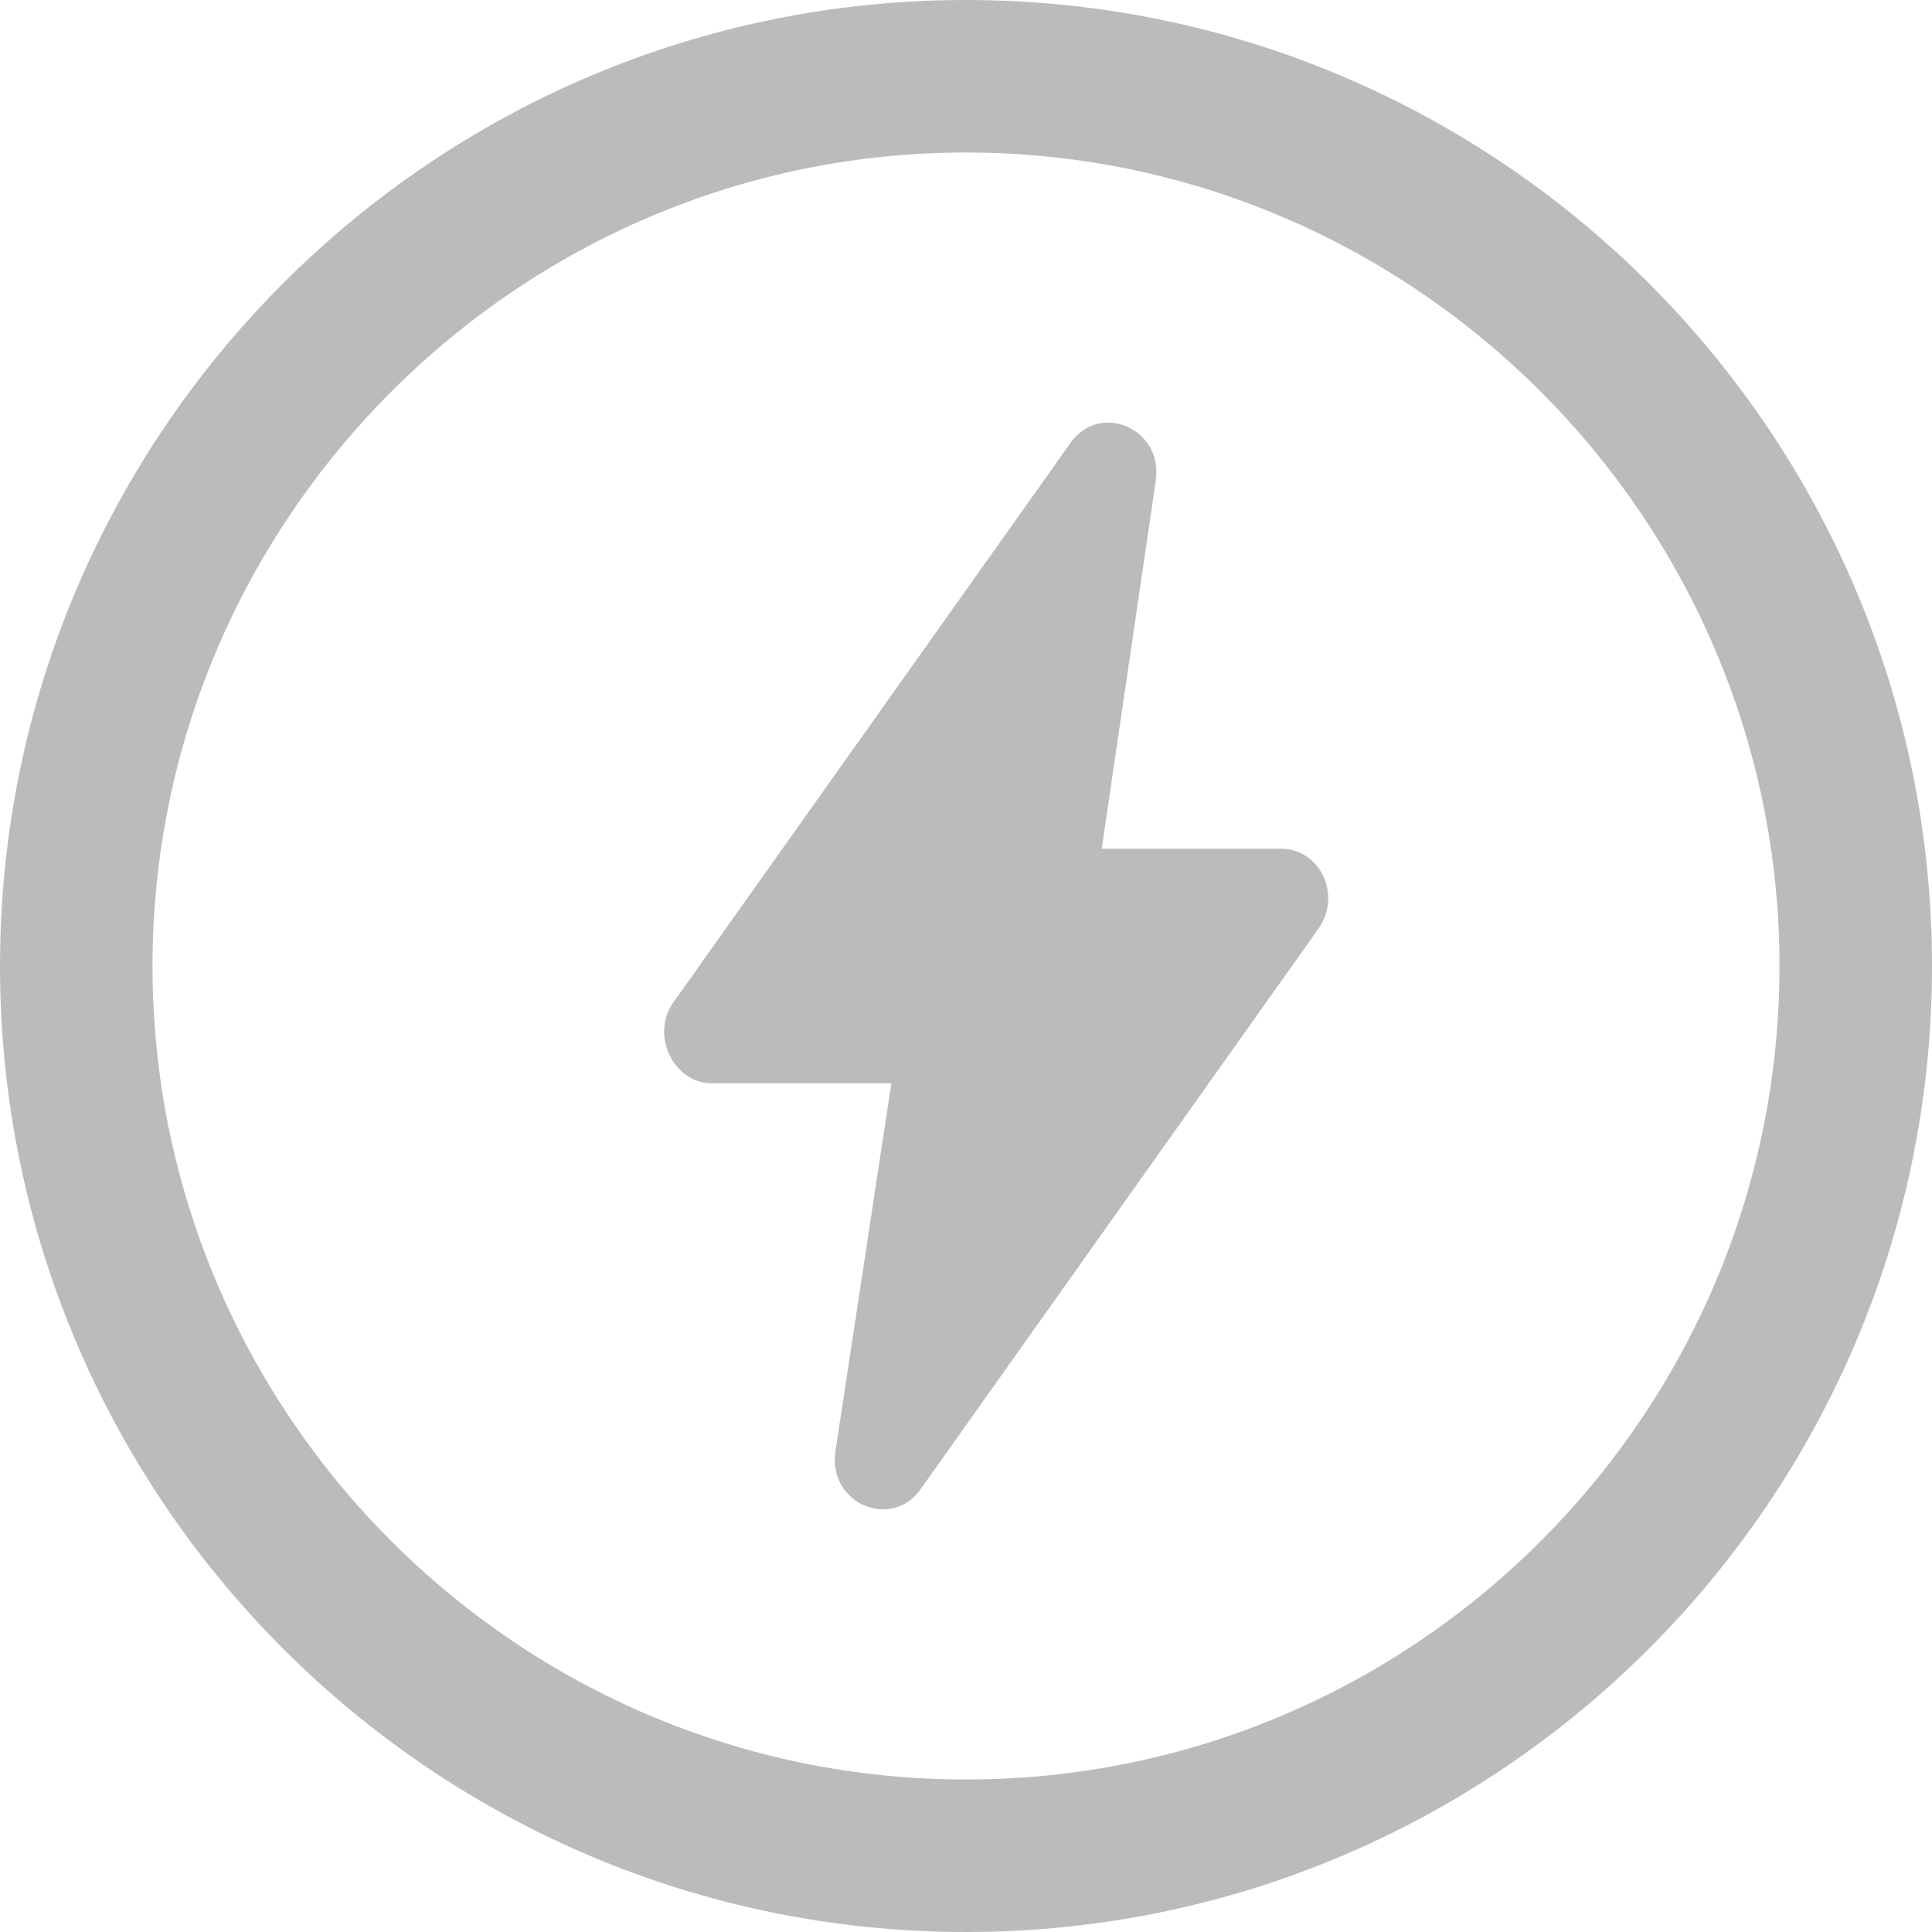
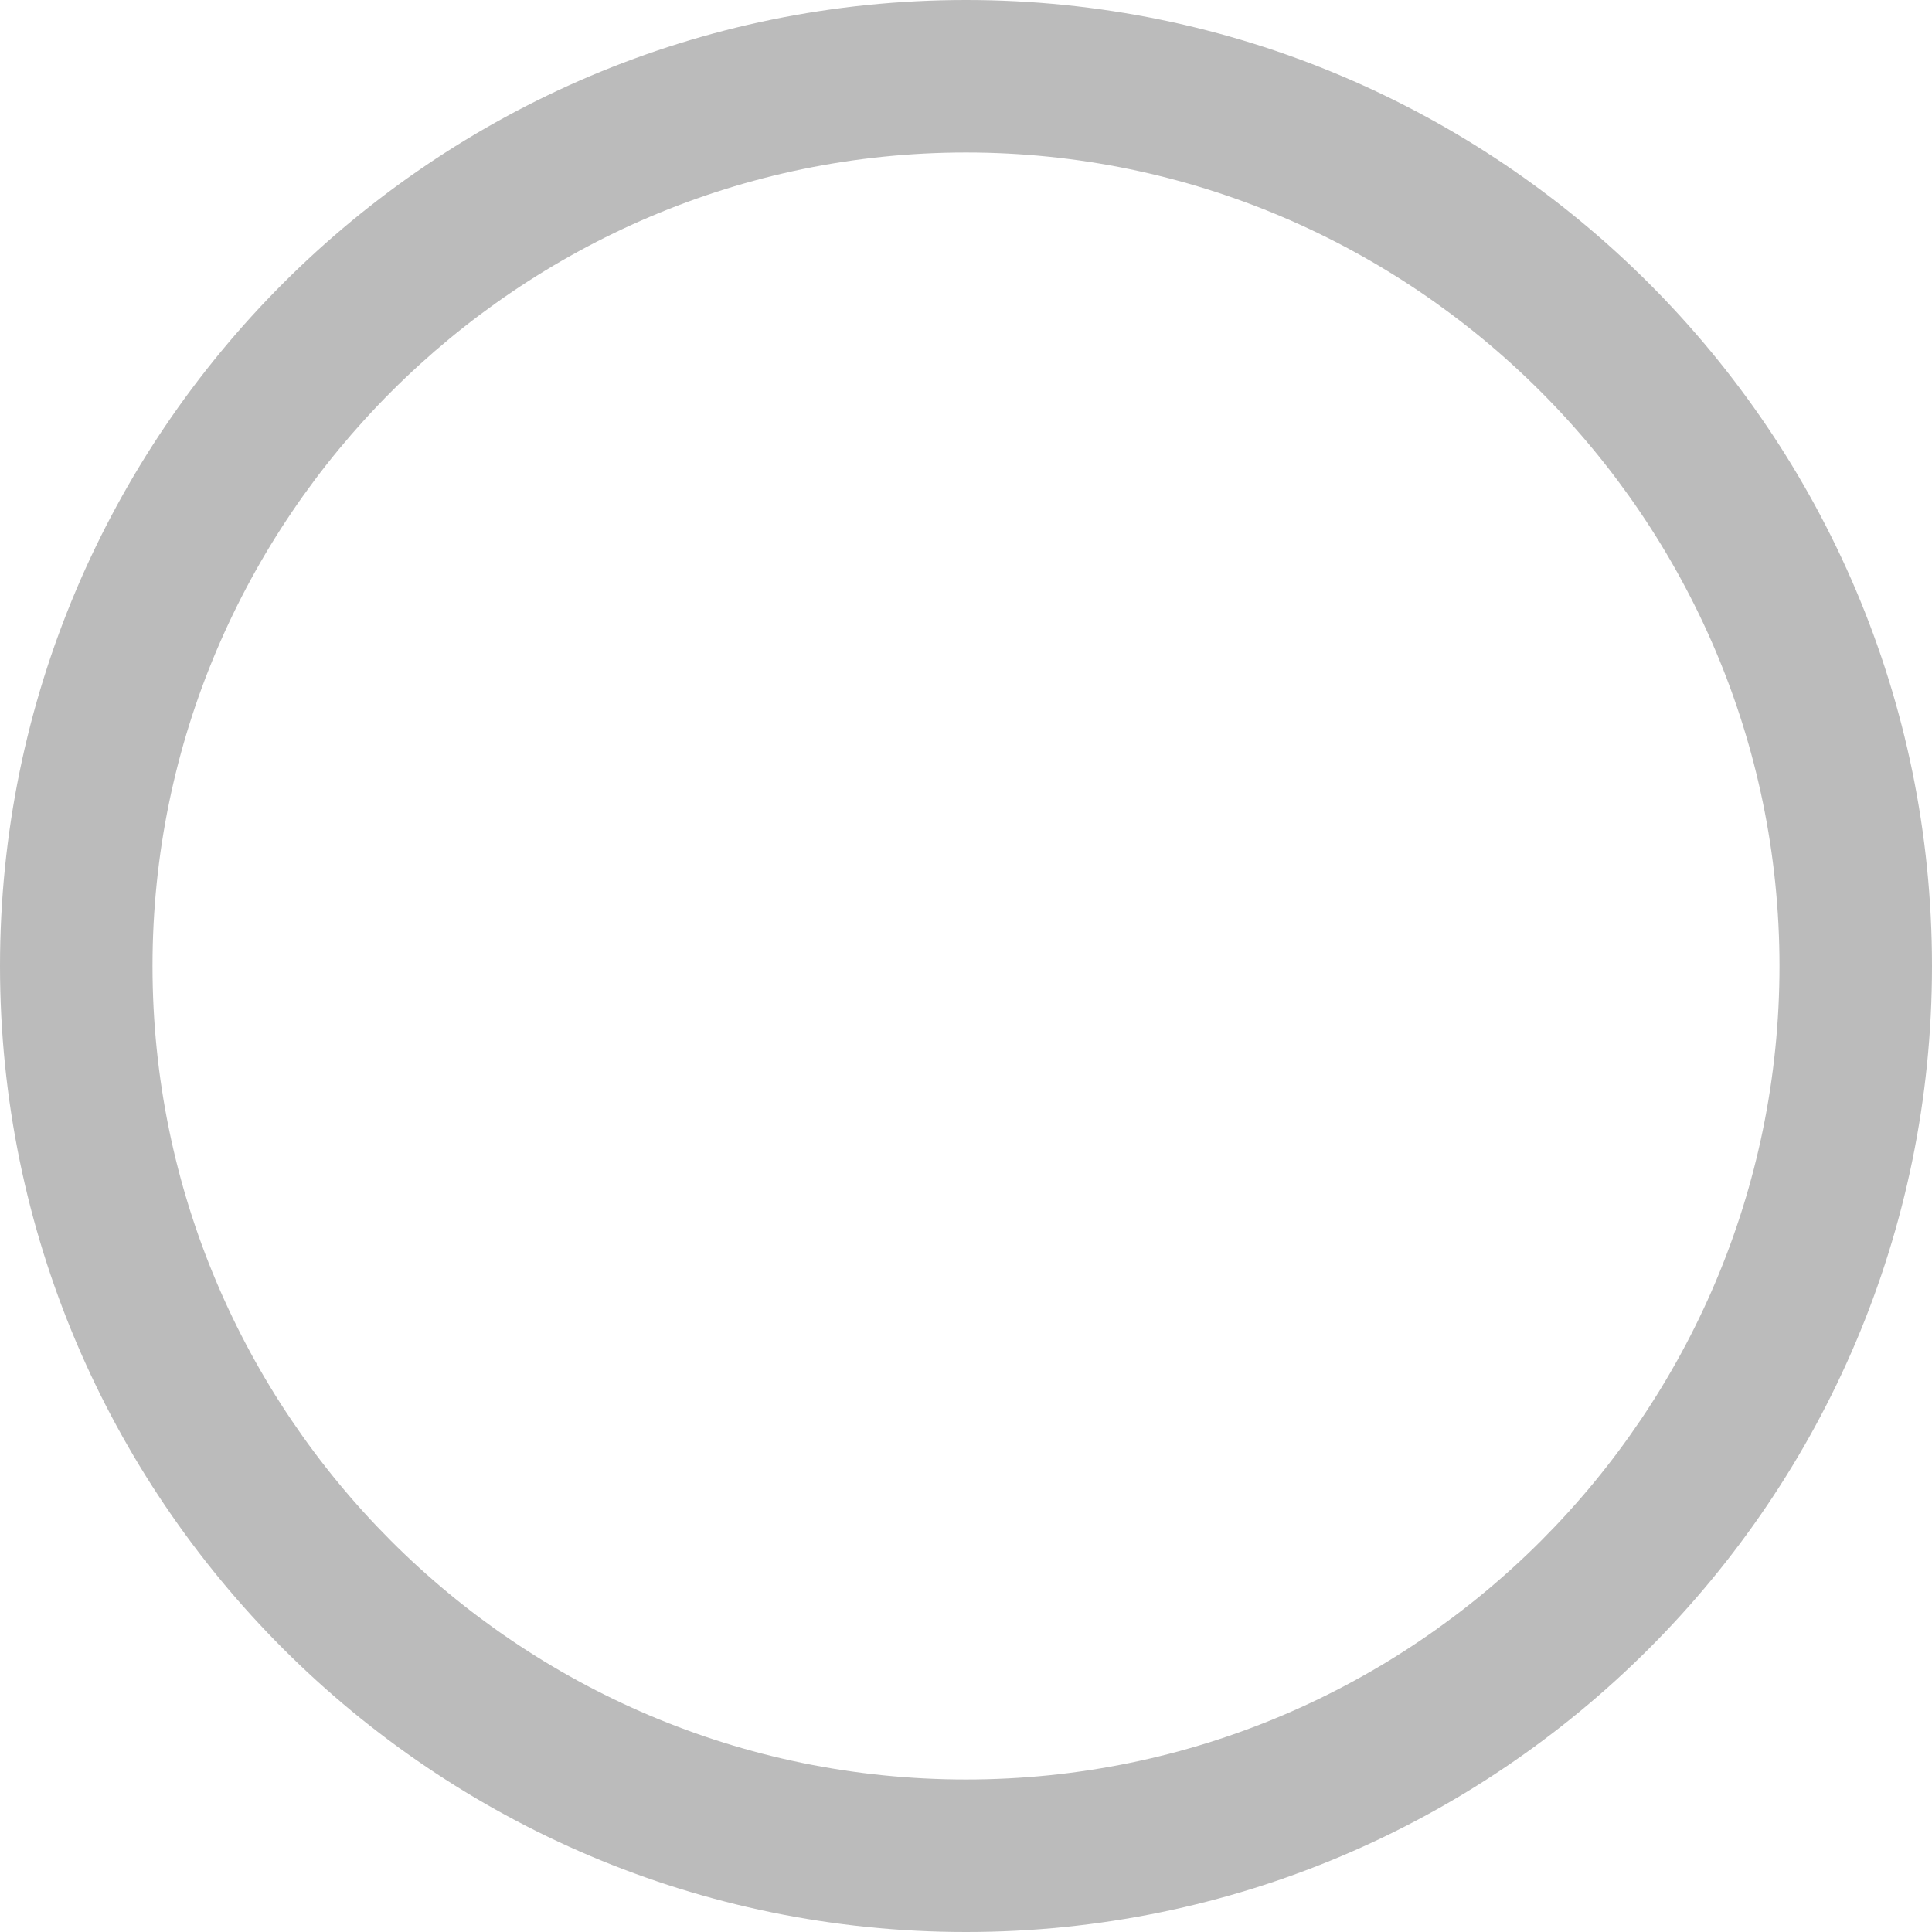
<svg xmlns="http://www.w3.org/2000/svg" width="32px" height="32px" viewBox="0 0 32 32" version="1.1">
  <title>icon-epc</title>
  <g id="Assets" stroke="none" stroke-width="1" fill="none" fill-rule="evenodd">
    <g id="Artboard" transform="translate(-575, -617)" fill="#BBBBBB">
      <g id="icon-epc" transform="translate(575, 617)">
        <path d="M16,0 C7.175,0 0,7.175 0,16 C0,24.825 7.175,32 16,32 C24.825,32 32,24.825 32,16 C32,7.175 24.825,0 16,0 Z M16,29.474 C8.555,29.474 2.526,23.411 2.526,16 C2.526,8.589 8.589,2.526 16,2.526 C23.411,2.526 29.474,8.589 29.474,16 C29.474,23.411 23.445,29.474 16,29.474 Z" id="Fill-1" />
-         <path d="M21.22,14.057 L18.248,14.057 L19.143,7.962 C19.27,7.091 18.216,6.657 17.737,7.327 L11.153,16.603 C10.77,17.139 11.153,17.943 11.792,17.943 L14.764,17.943 L13.837,24.038 C13.71,24.909 14.763,25.343 15.243,24.673 L21.827,15.397 C22.242,14.828 21.859,14.057 21.22,14.057 L21.22,14.057 Z" id="Fill-2" />
      </g>
    </g>
  </g>
</svg>